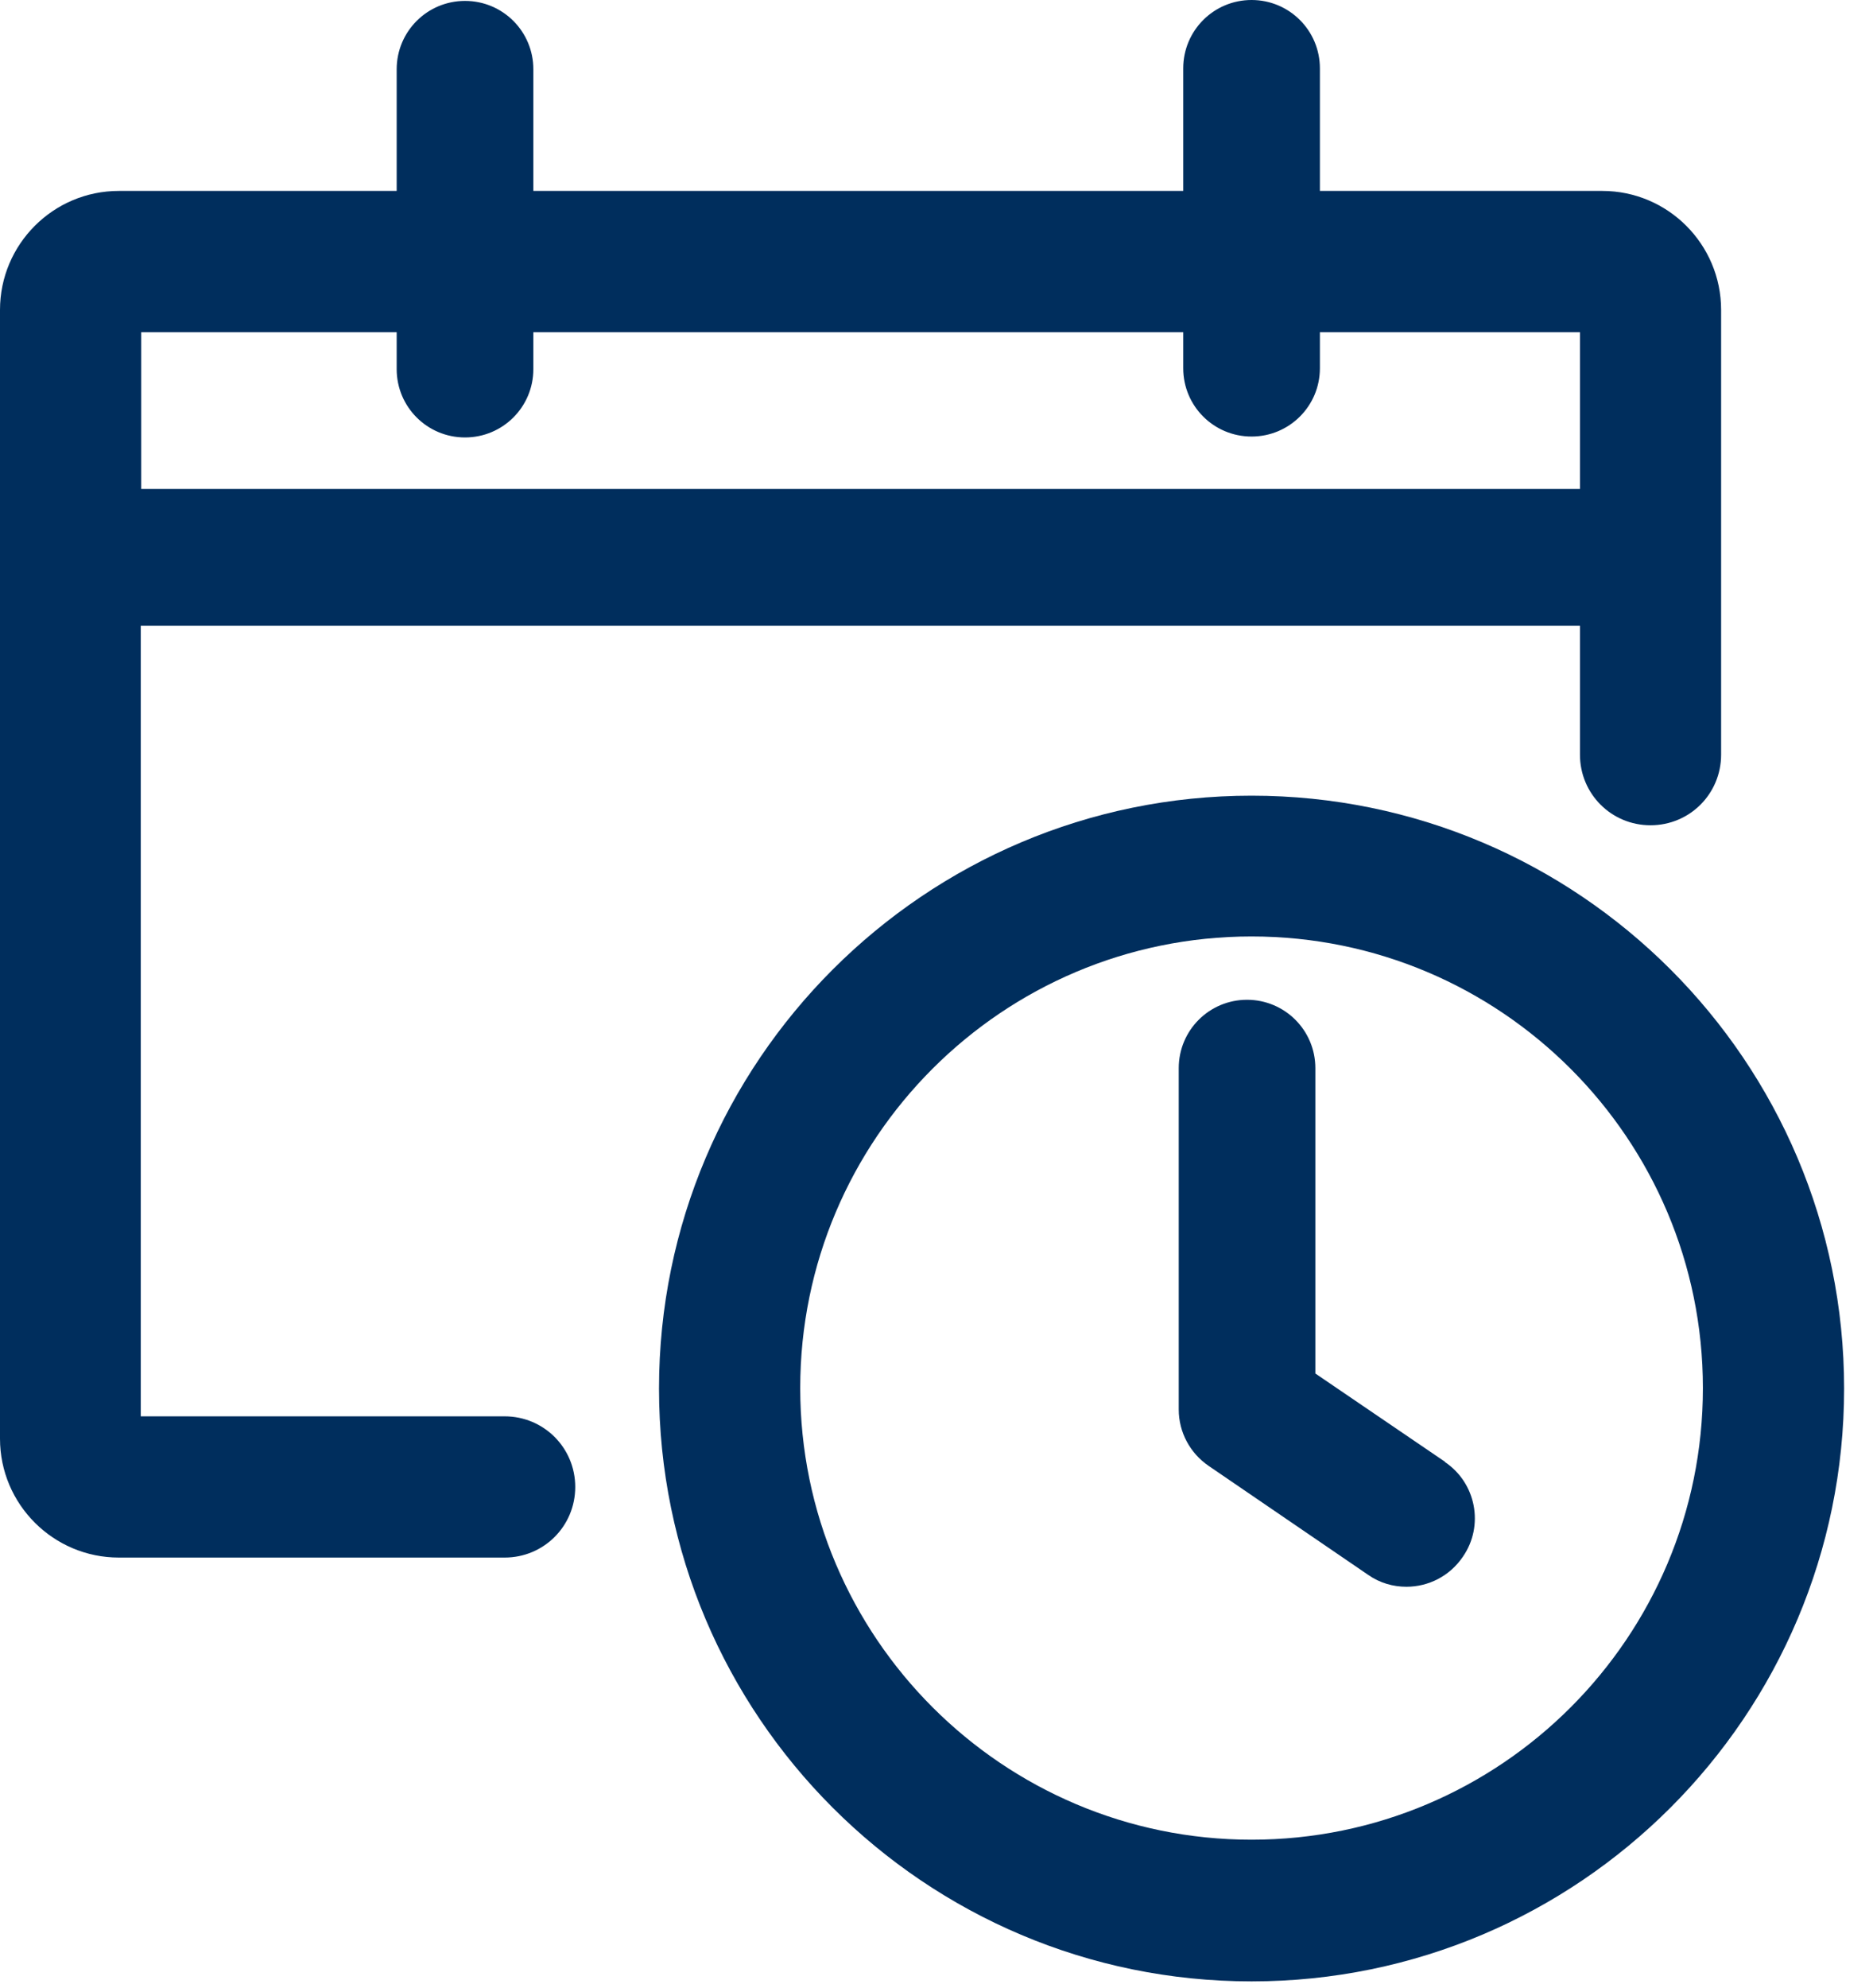
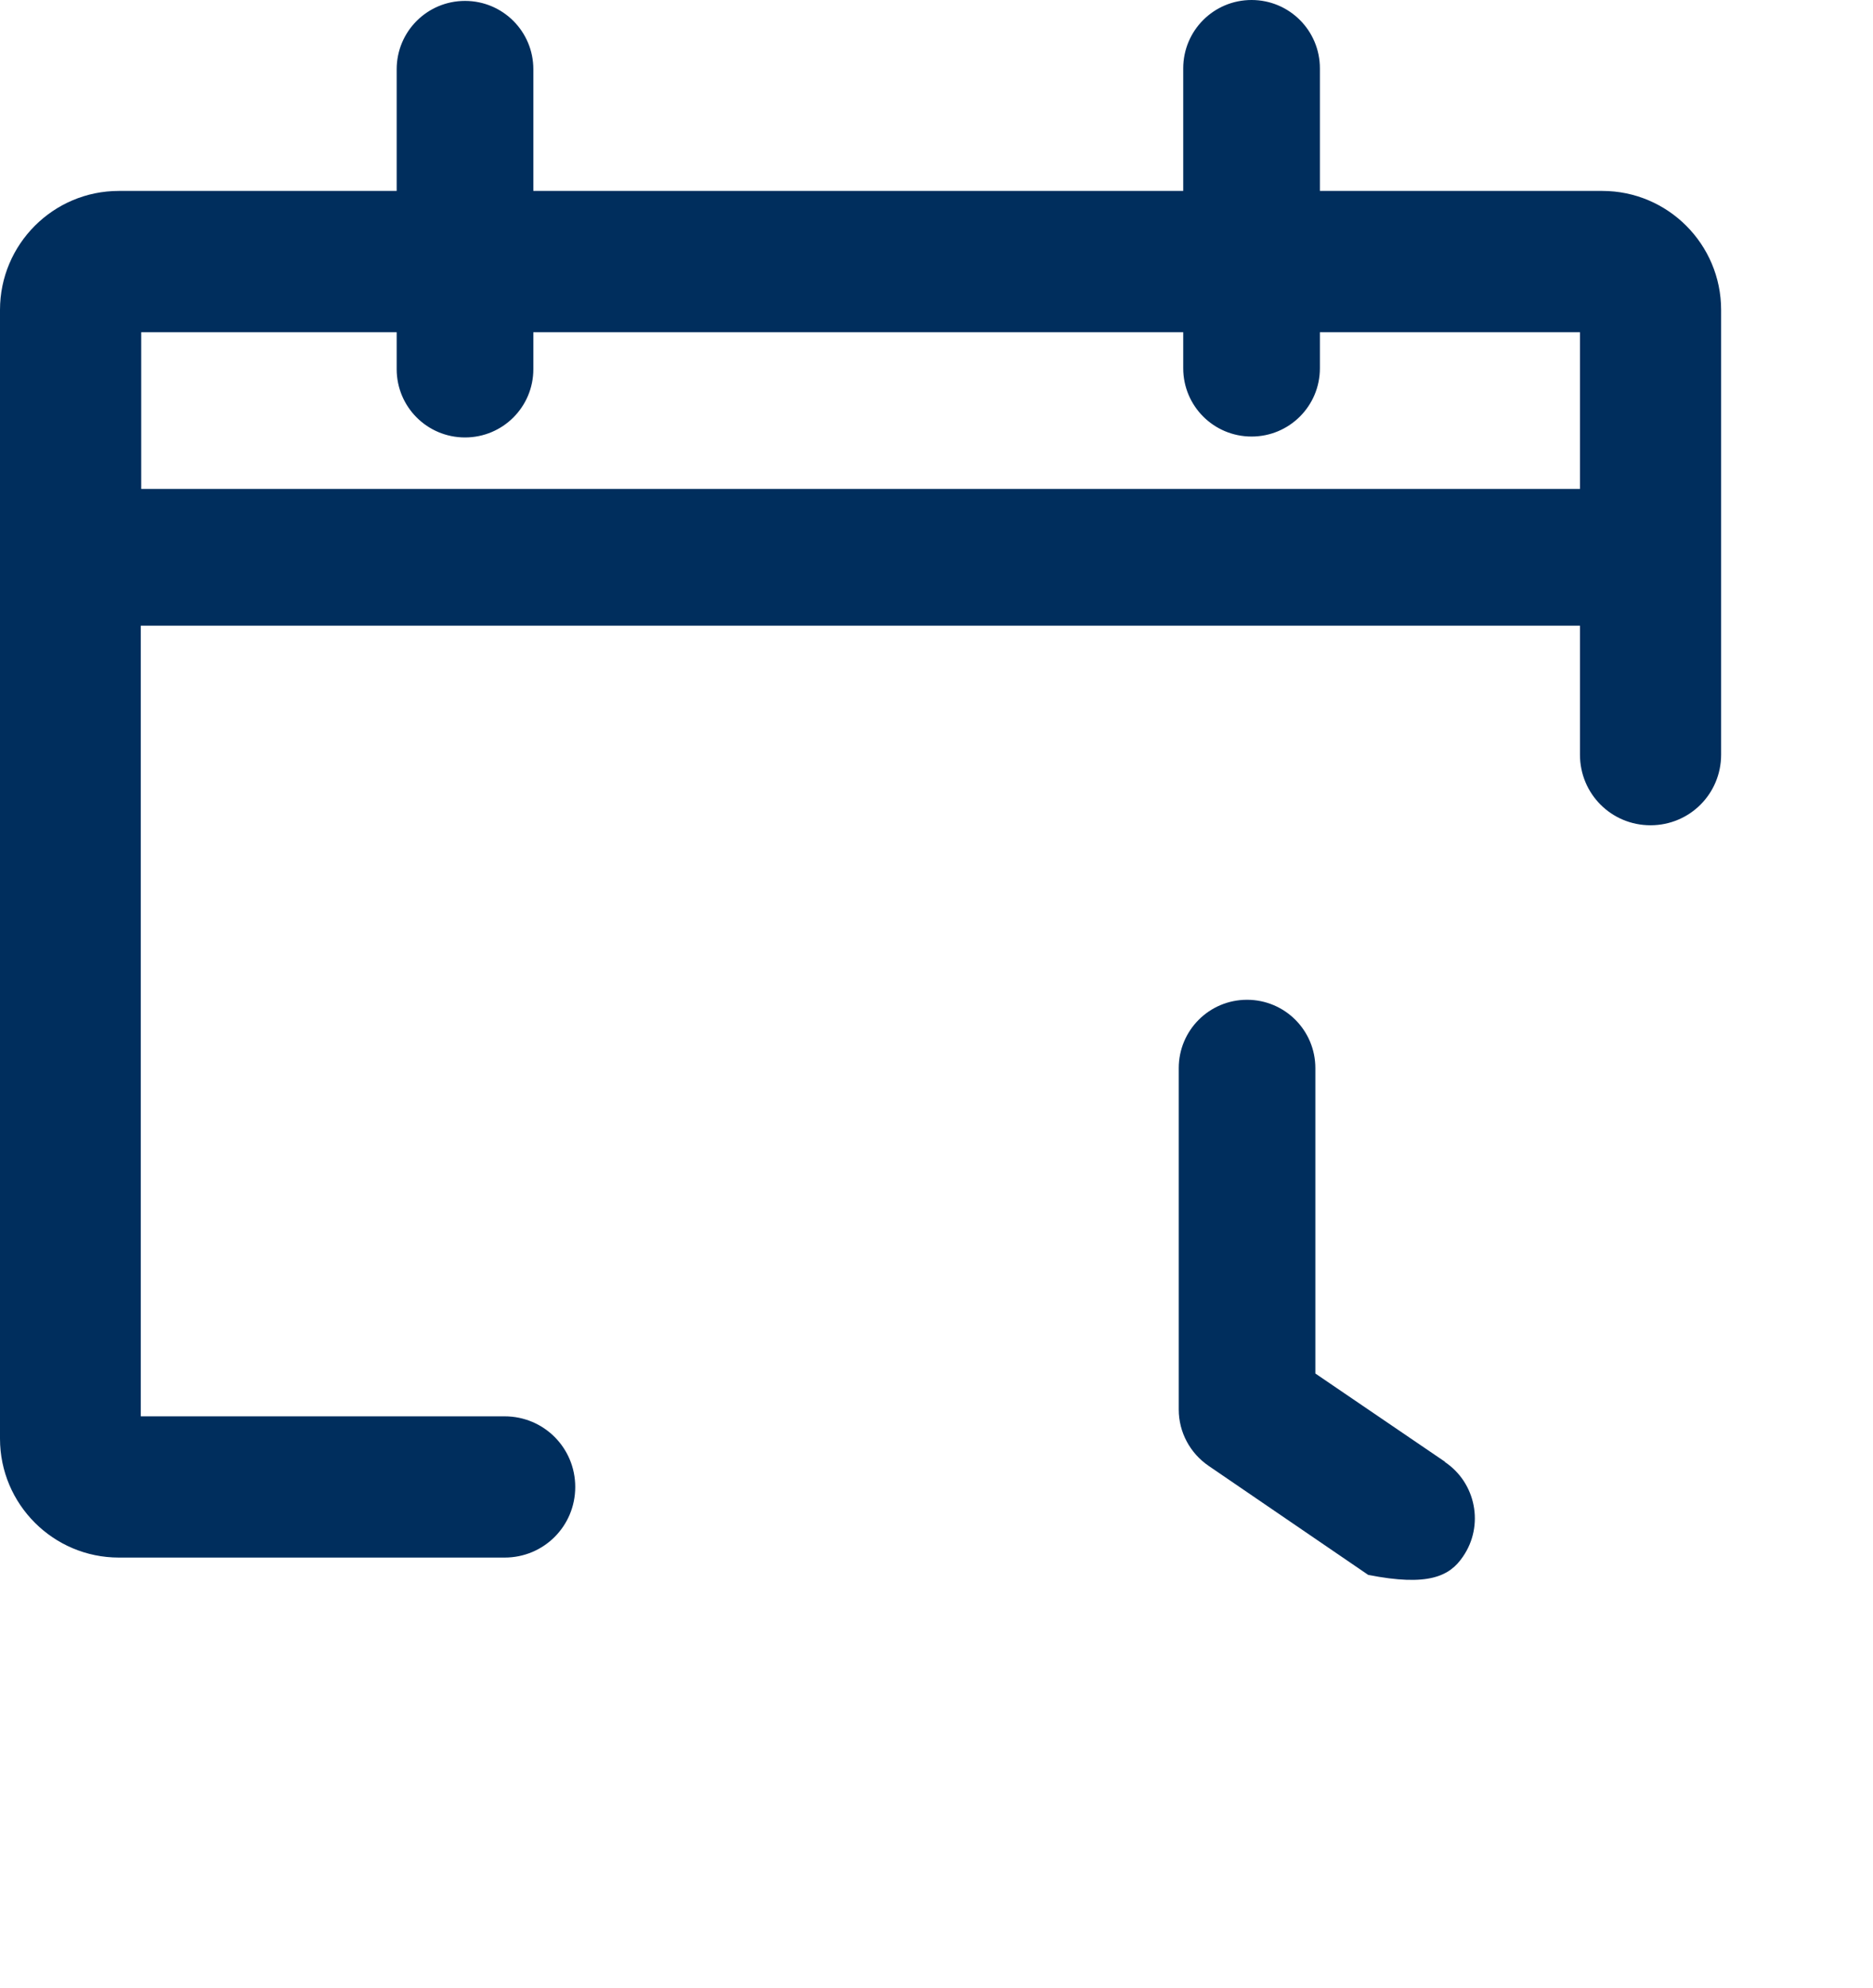
<svg xmlns="http://www.w3.org/2000/svg" width="33" height="35" viewBox="0 0 33 35" fill="none">
  <path d="M8.883 24.94H2.48V11.018H27.837V13.288C27.837 13.979 28.39 14.532 29.08 14.532C29.77 14.532 30.324 13.979 30.324 13.288V5.457C30.324 4.301 29.385 3.362 28.23 3.362H23.255V1.204C23.255 0.538 22.717 0 22.051 0C21.385 0 20.847 0.538 20.847 1.204V3.362H9.397V1.22C9.397 0.554 8.859 0.016 8.193 0.016C7.527 0.016 6.989 0.554 6.989 1.22V3.362H2.094C0.939 3.362 0 4.301 0 5.457V25.333C0 26.488 0.939 27.427 2.094 27.427H8.891C9.581 27.427 10.135 26.874 10.135 26.184C10.135 25.494 9.581 24.94 8.891 24.94H8.883ZM6.989 5.85V6.5C6.989 7.166 7.527 7.703 8.193 7.703C8.859 7.703 9.397 7.166 9.397 6.5V5.85H20.847V6.484C20.847 7.15 21.385 7.687 22.051 7.687C22.717 7.687 23.255 7.15 23.255 6.484V5.85H27.837V8.61H2.488V5.85H6.989Z" fill="#002E5D" />
-   <path d="M22.051 14.011C16.298 14.011 11.611 18.689 11.611 24.451C11.611 30.212 16.29 34.89 22.051 34.89C27.813 34.89 32.491 30.212 32.491 24.451C32.491 18.689 27.813 14.011 22.051 14.011ZM22.051 32.395C17.67 32.395 14.099 28.832 14.099 24.442C14.099 20.053 17.662 16.49 22.051 16.49C26.44 16.49 30.003 20.053 30.003 24.442C30.003 28.832 26.44 32.395 22.051 32.395Z" fill="#002E5D" />
-   <path d="M25.462 25.742L23.175 24.186V18.809C23.175 18.143 22.637 17.605 21.971 17.605C21.305 17.605 20.768 18.143 20.768 18.809V24.819C20.768 25.221 20.968 25.59 21.297 25.814L24.106 27.732C24.314 27.877 24.547 27.941 24.78 27.941C25.165 27.941 25.542 27.756 25.775 27.411C26.152 26.866 26.008 26.111 25.454 25.742H25.462Z" fill="#002E5D" />
+   <path d="M25.462 25.742L23.175 24.186V18.809C23.175 18.143 22.637 17.605 21.971 17.605C21.305 17.605 20.768 18.143 20.768 18.809V24.819C20.768 25.221 20.968 25.59 21.297 25.814L24.106 27.732C25.165 27.941 25.542 27.756 25.775 27.411C26.152 26.866 26.008 26.111 25.454 25.742H25.462Z" fill="#002E5D" />
</svg>